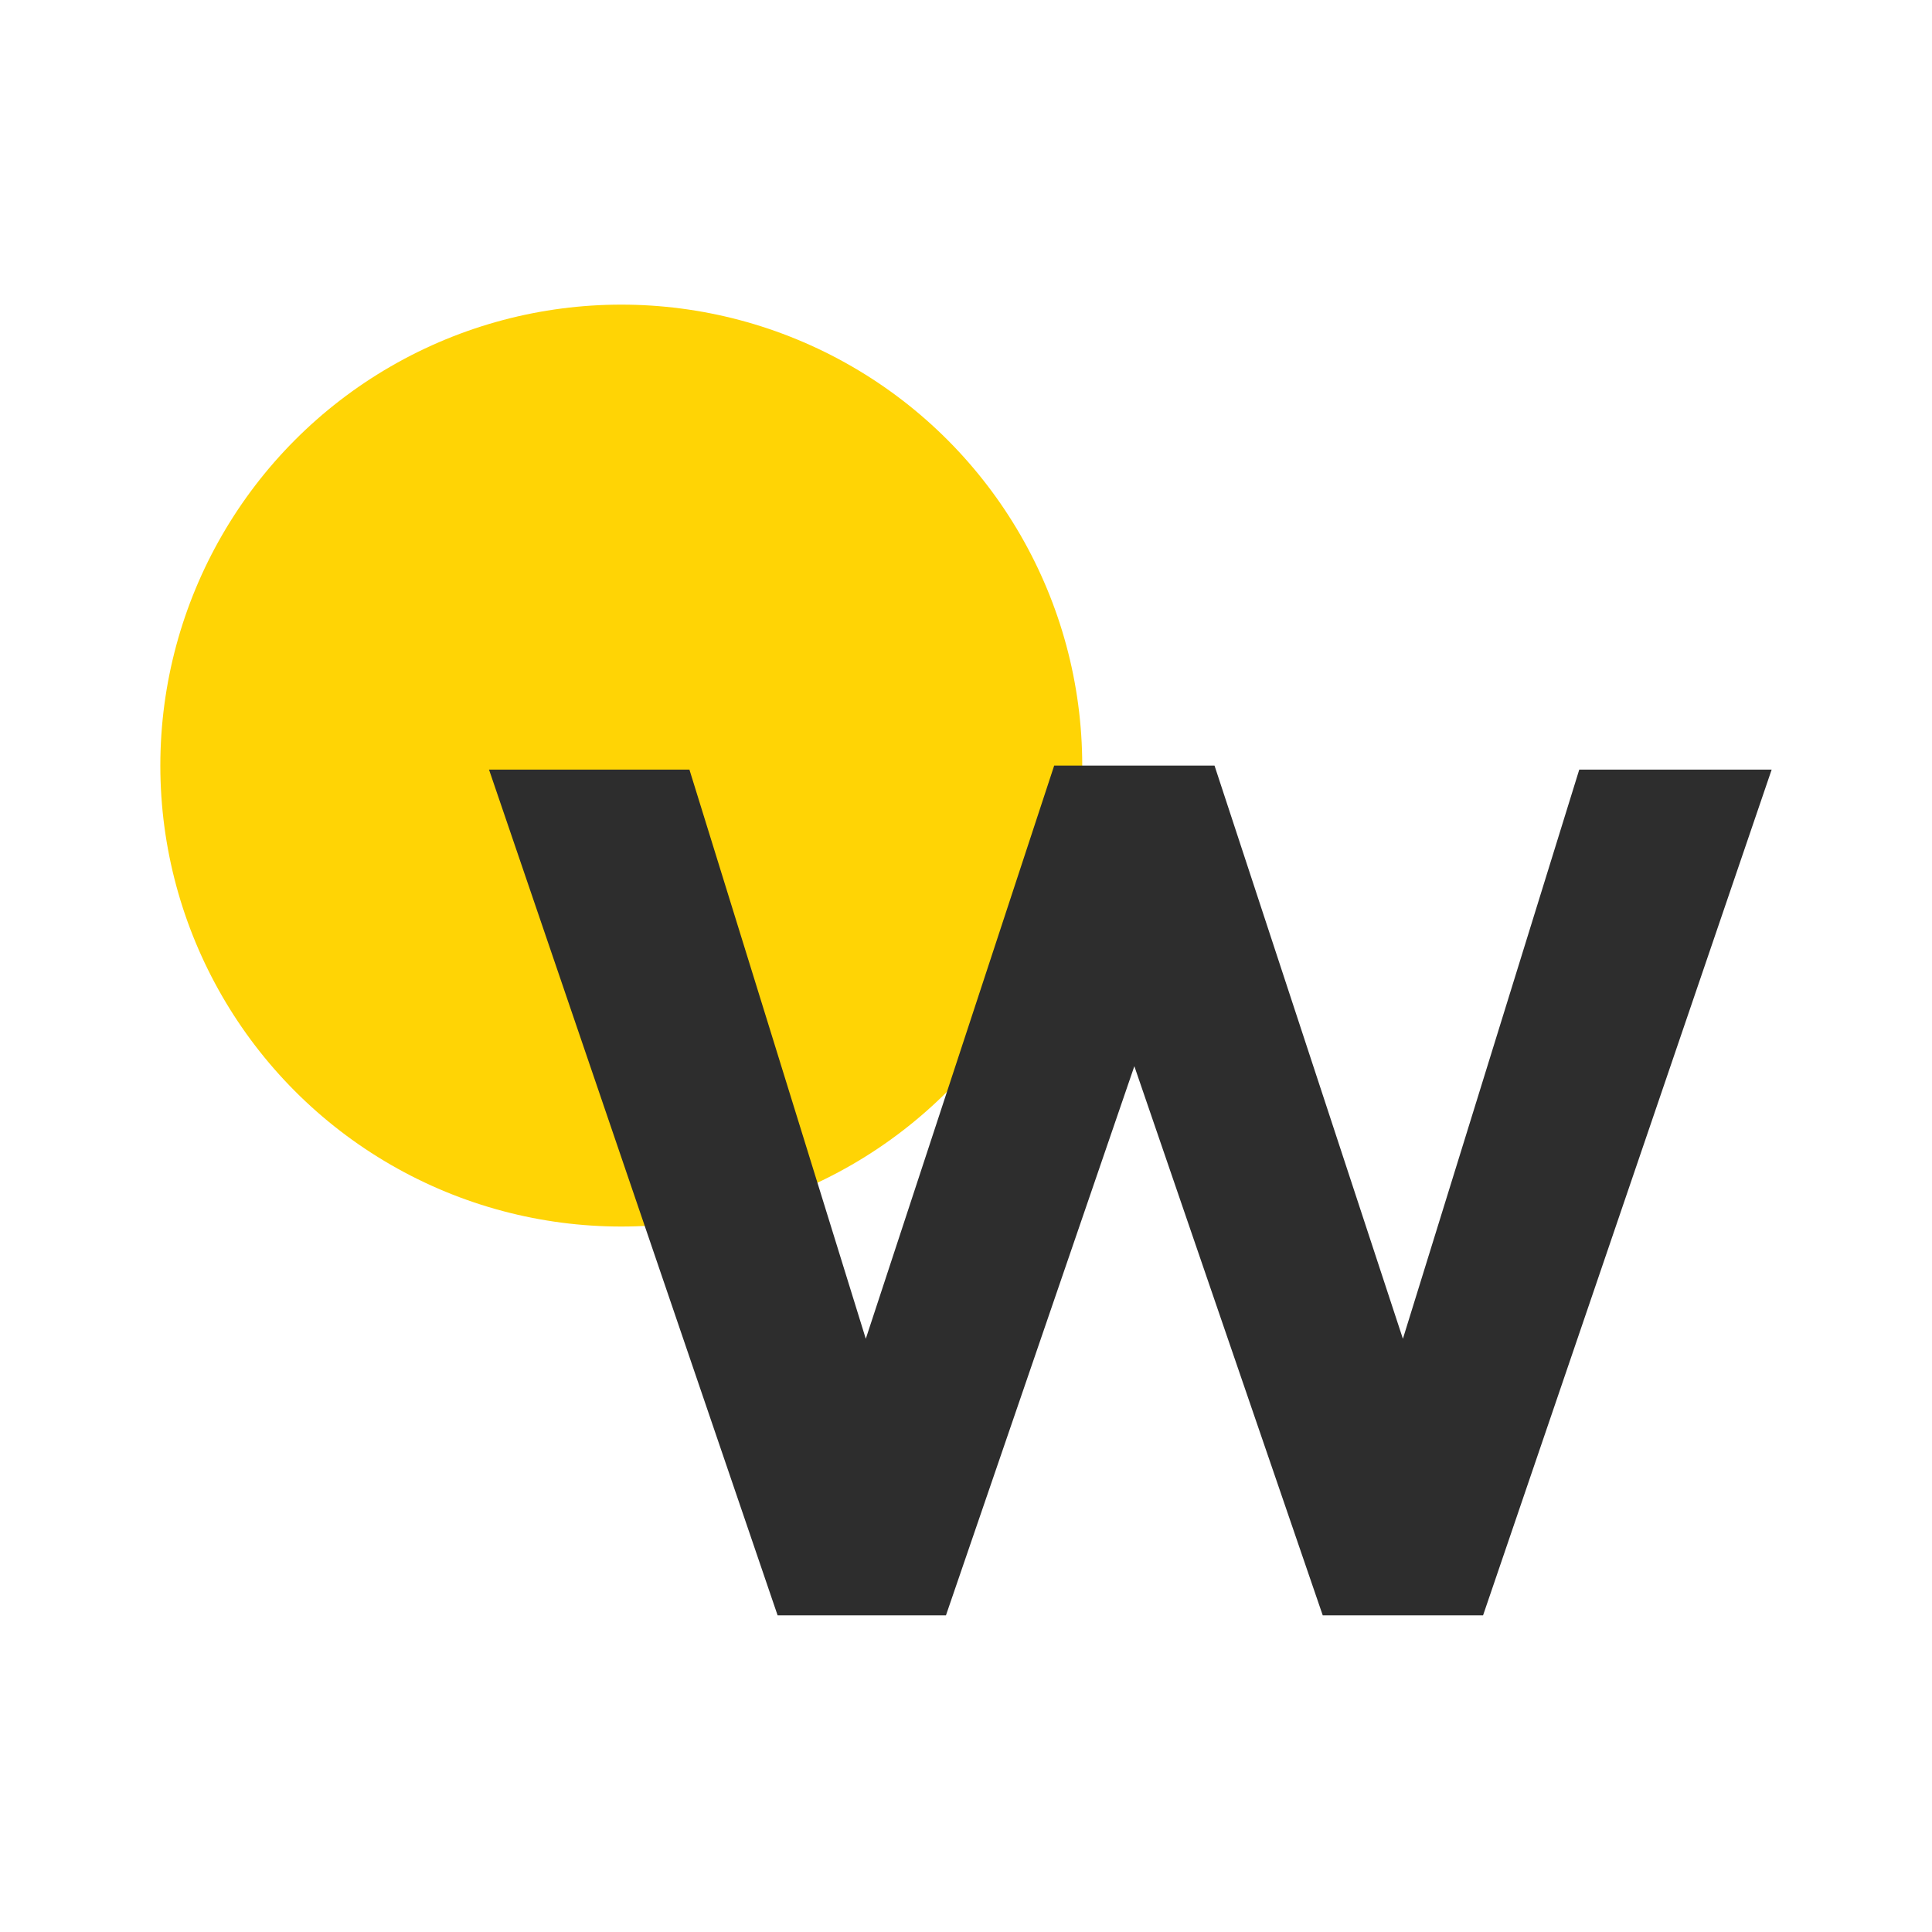
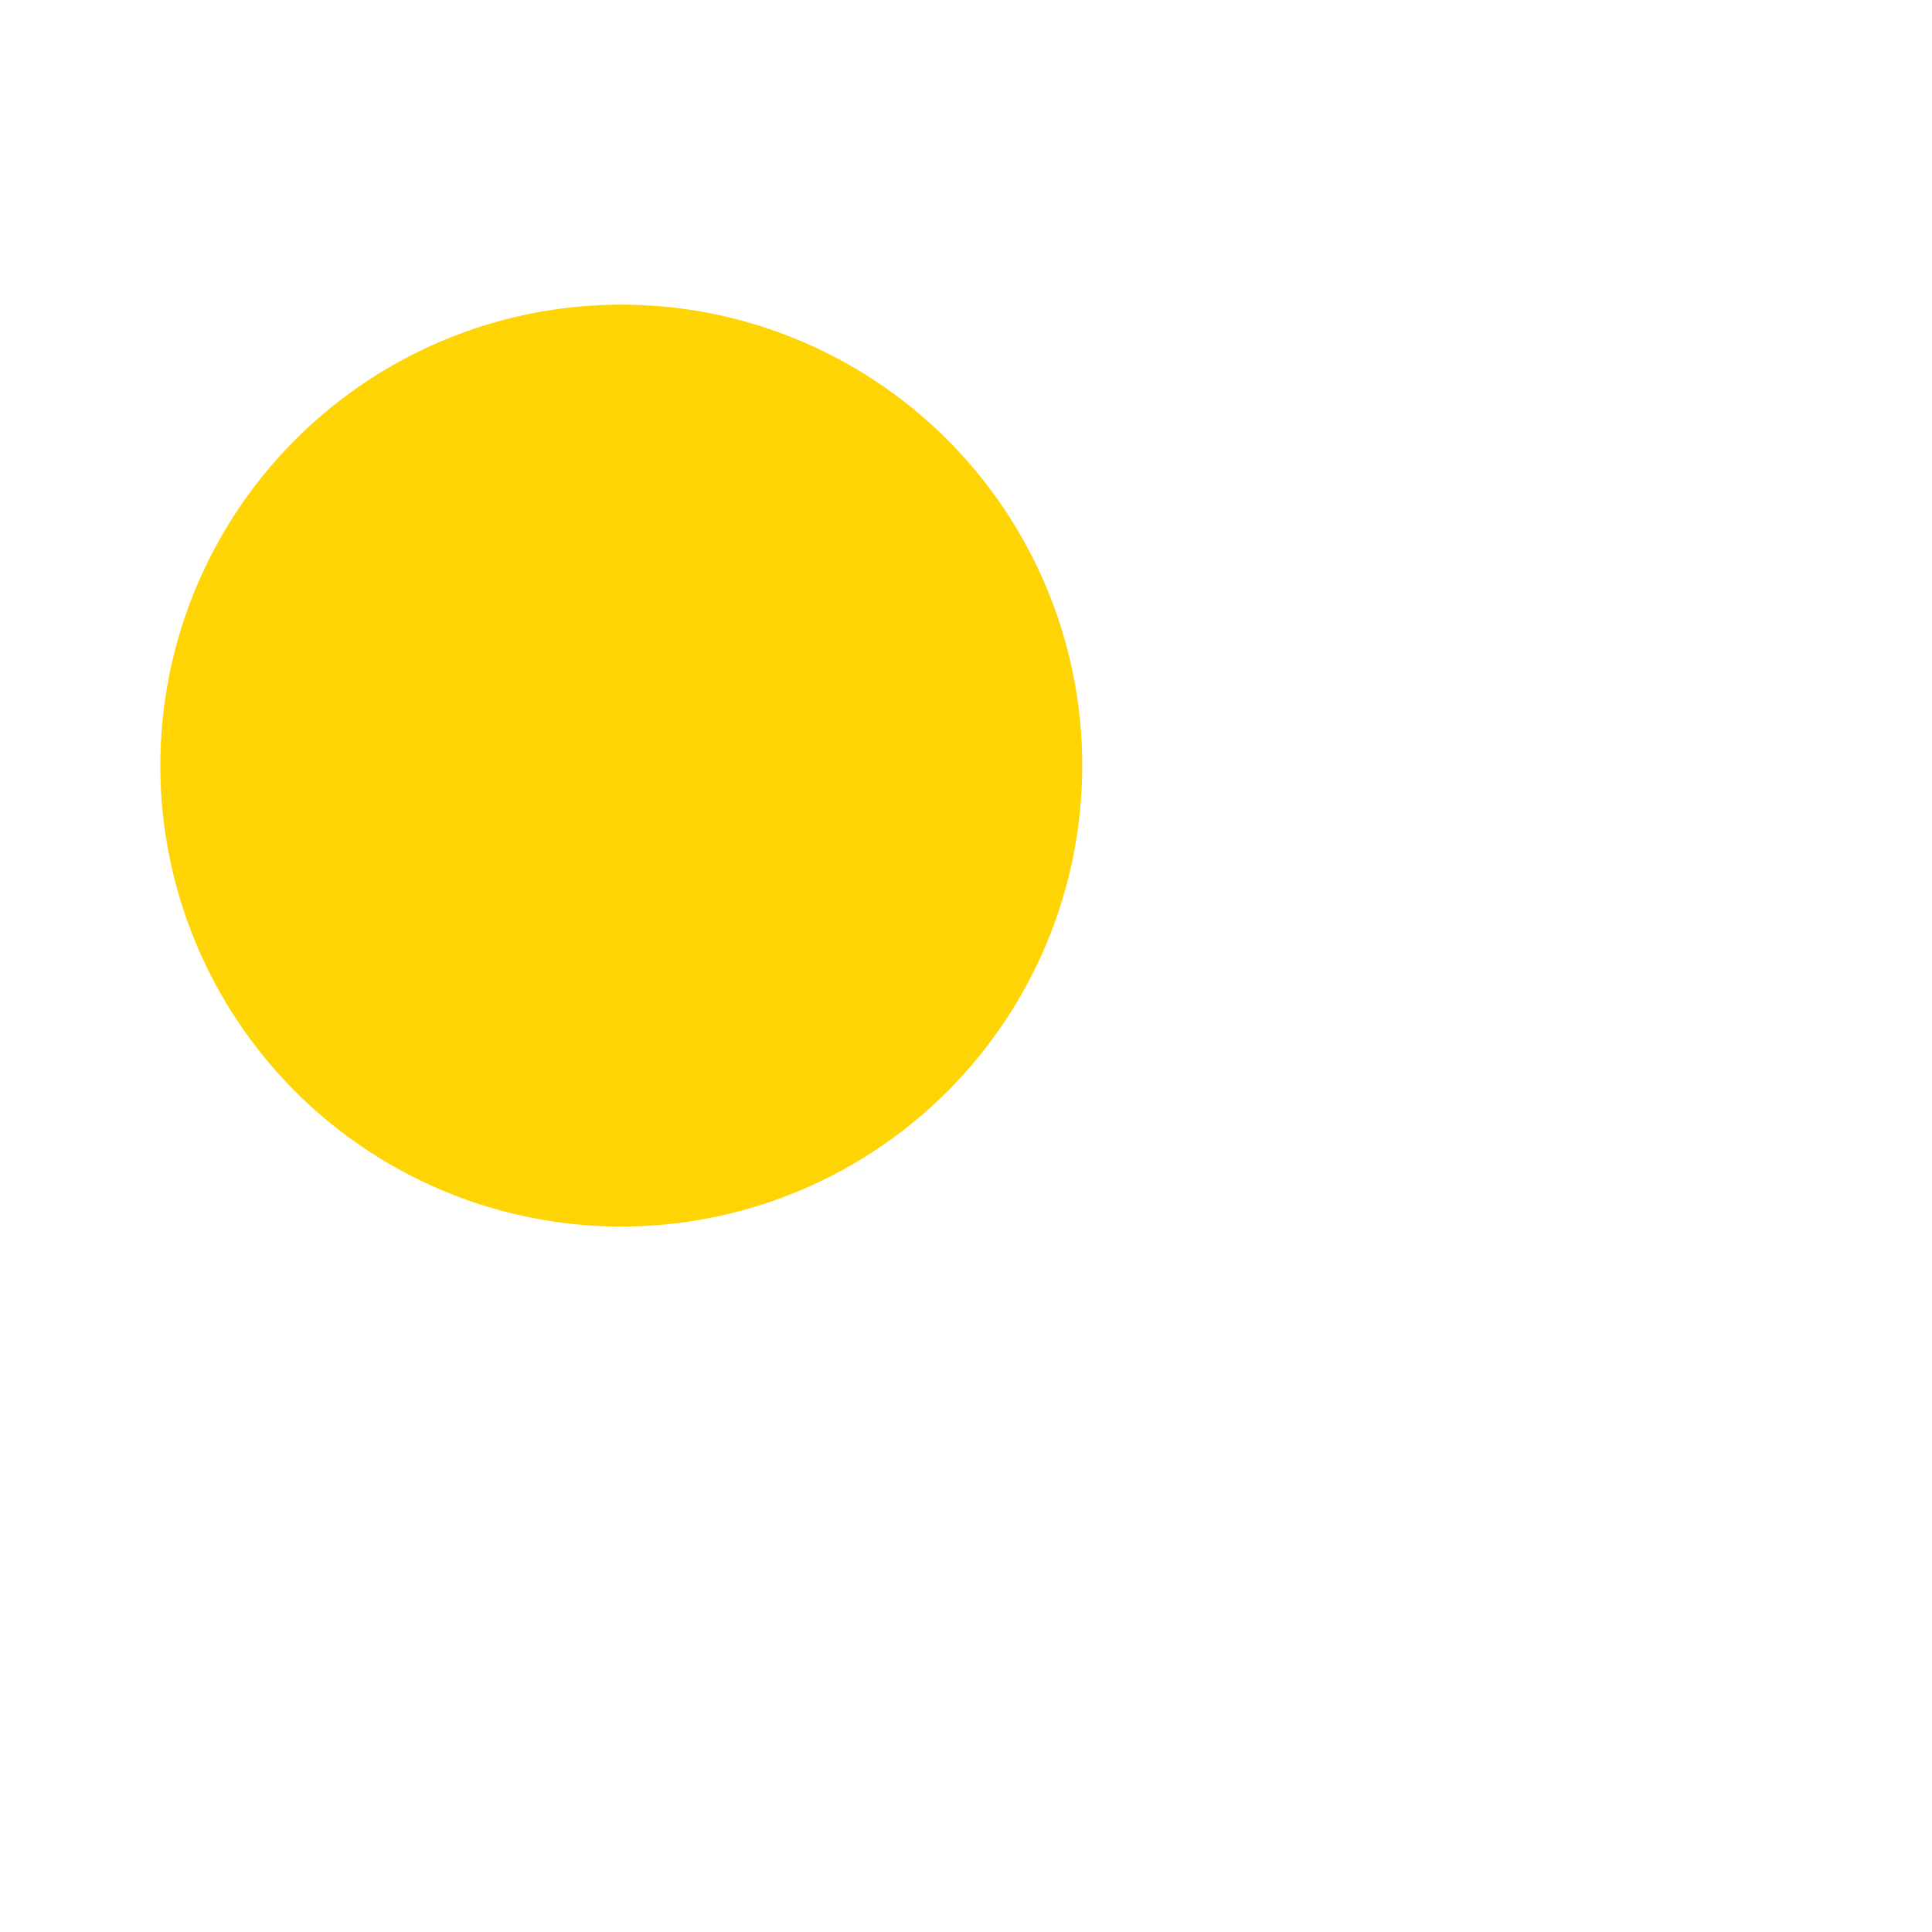
<svg xmlns="http://www.w3.org/2000/svg" version="1.1" id="Слой_1" x="0px" y="0px" viewBox="0 0 48.2 48.2" style="enable-background:new 0 0 48.2 48.2;" xml:space="preserve">
  <style type="text/css"> .st0{fill:#FFD405;} .st1{fill:#2D2D2D;} </style>
  <circle class="st0" cx="15.5" cy="19.1" r="11.5" />
-   <path class="st1" d="M19.4,40.3l-7.2-21.1h5l4.4,14.2l4.7-14.3h4L35,33.4l4.4-14.2h4.8L37,40.3h-4l-4.7-13.7l-4.7,13.7H19.4z" />
</svg>